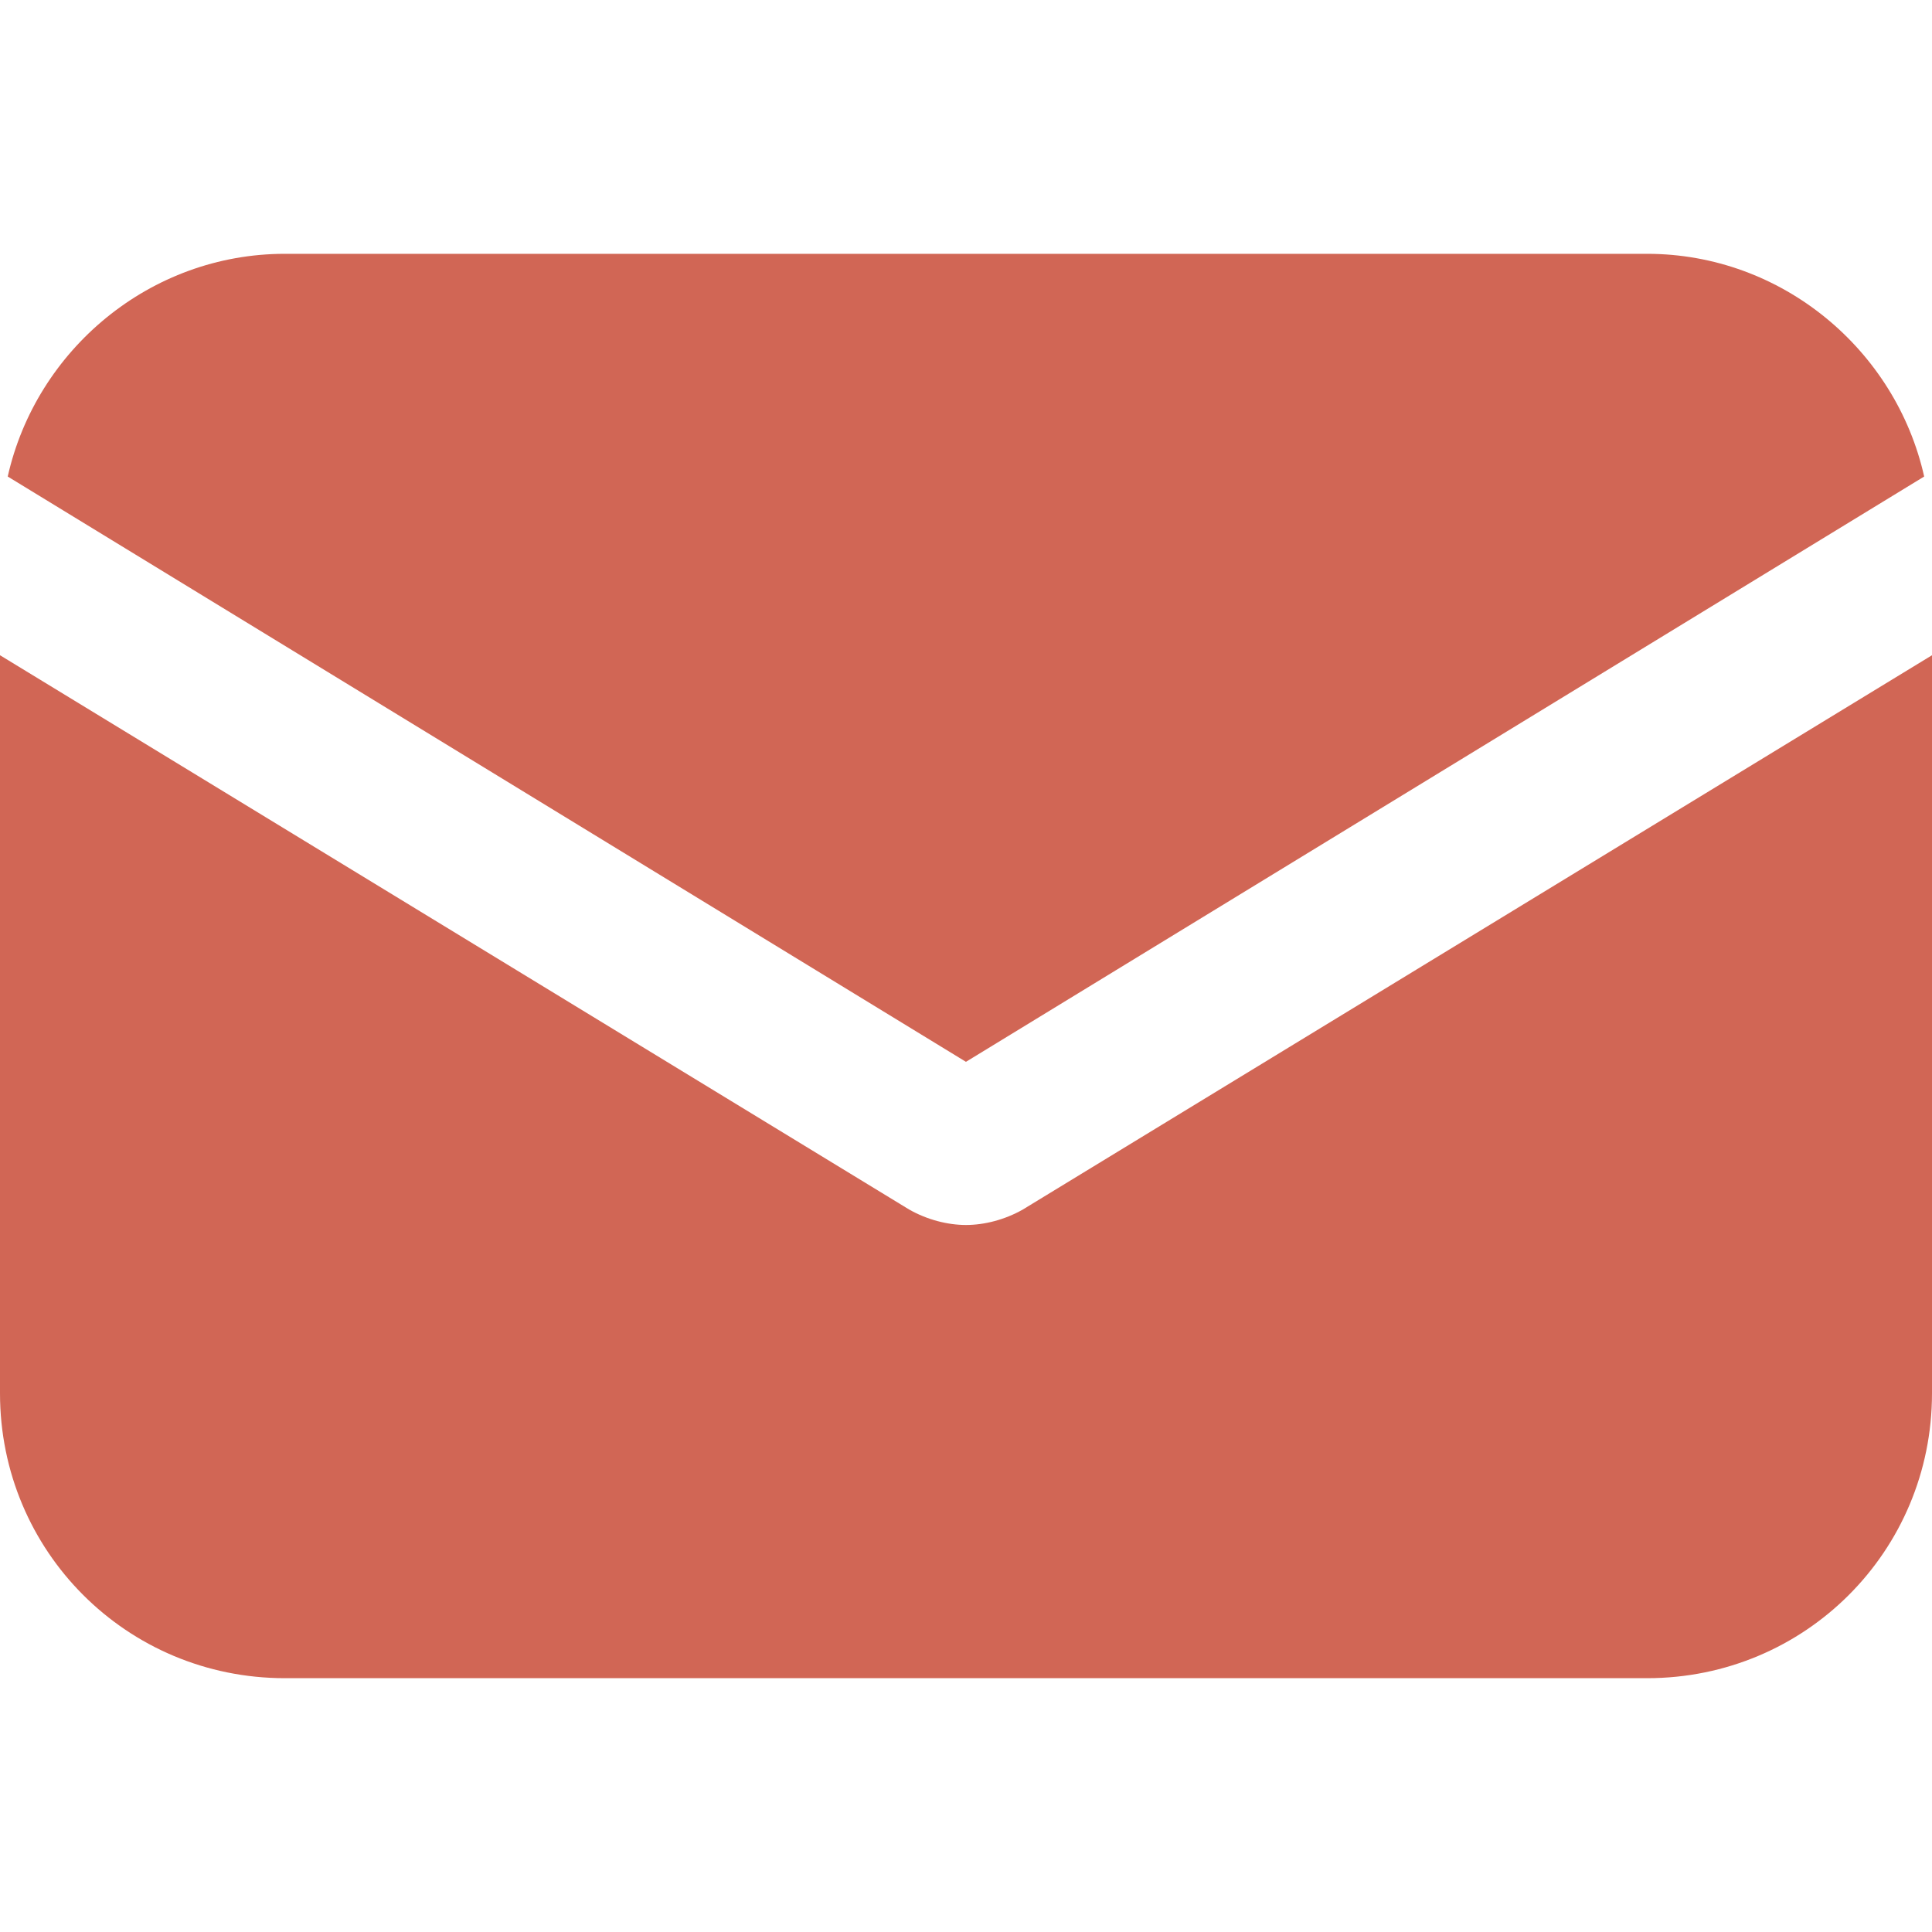
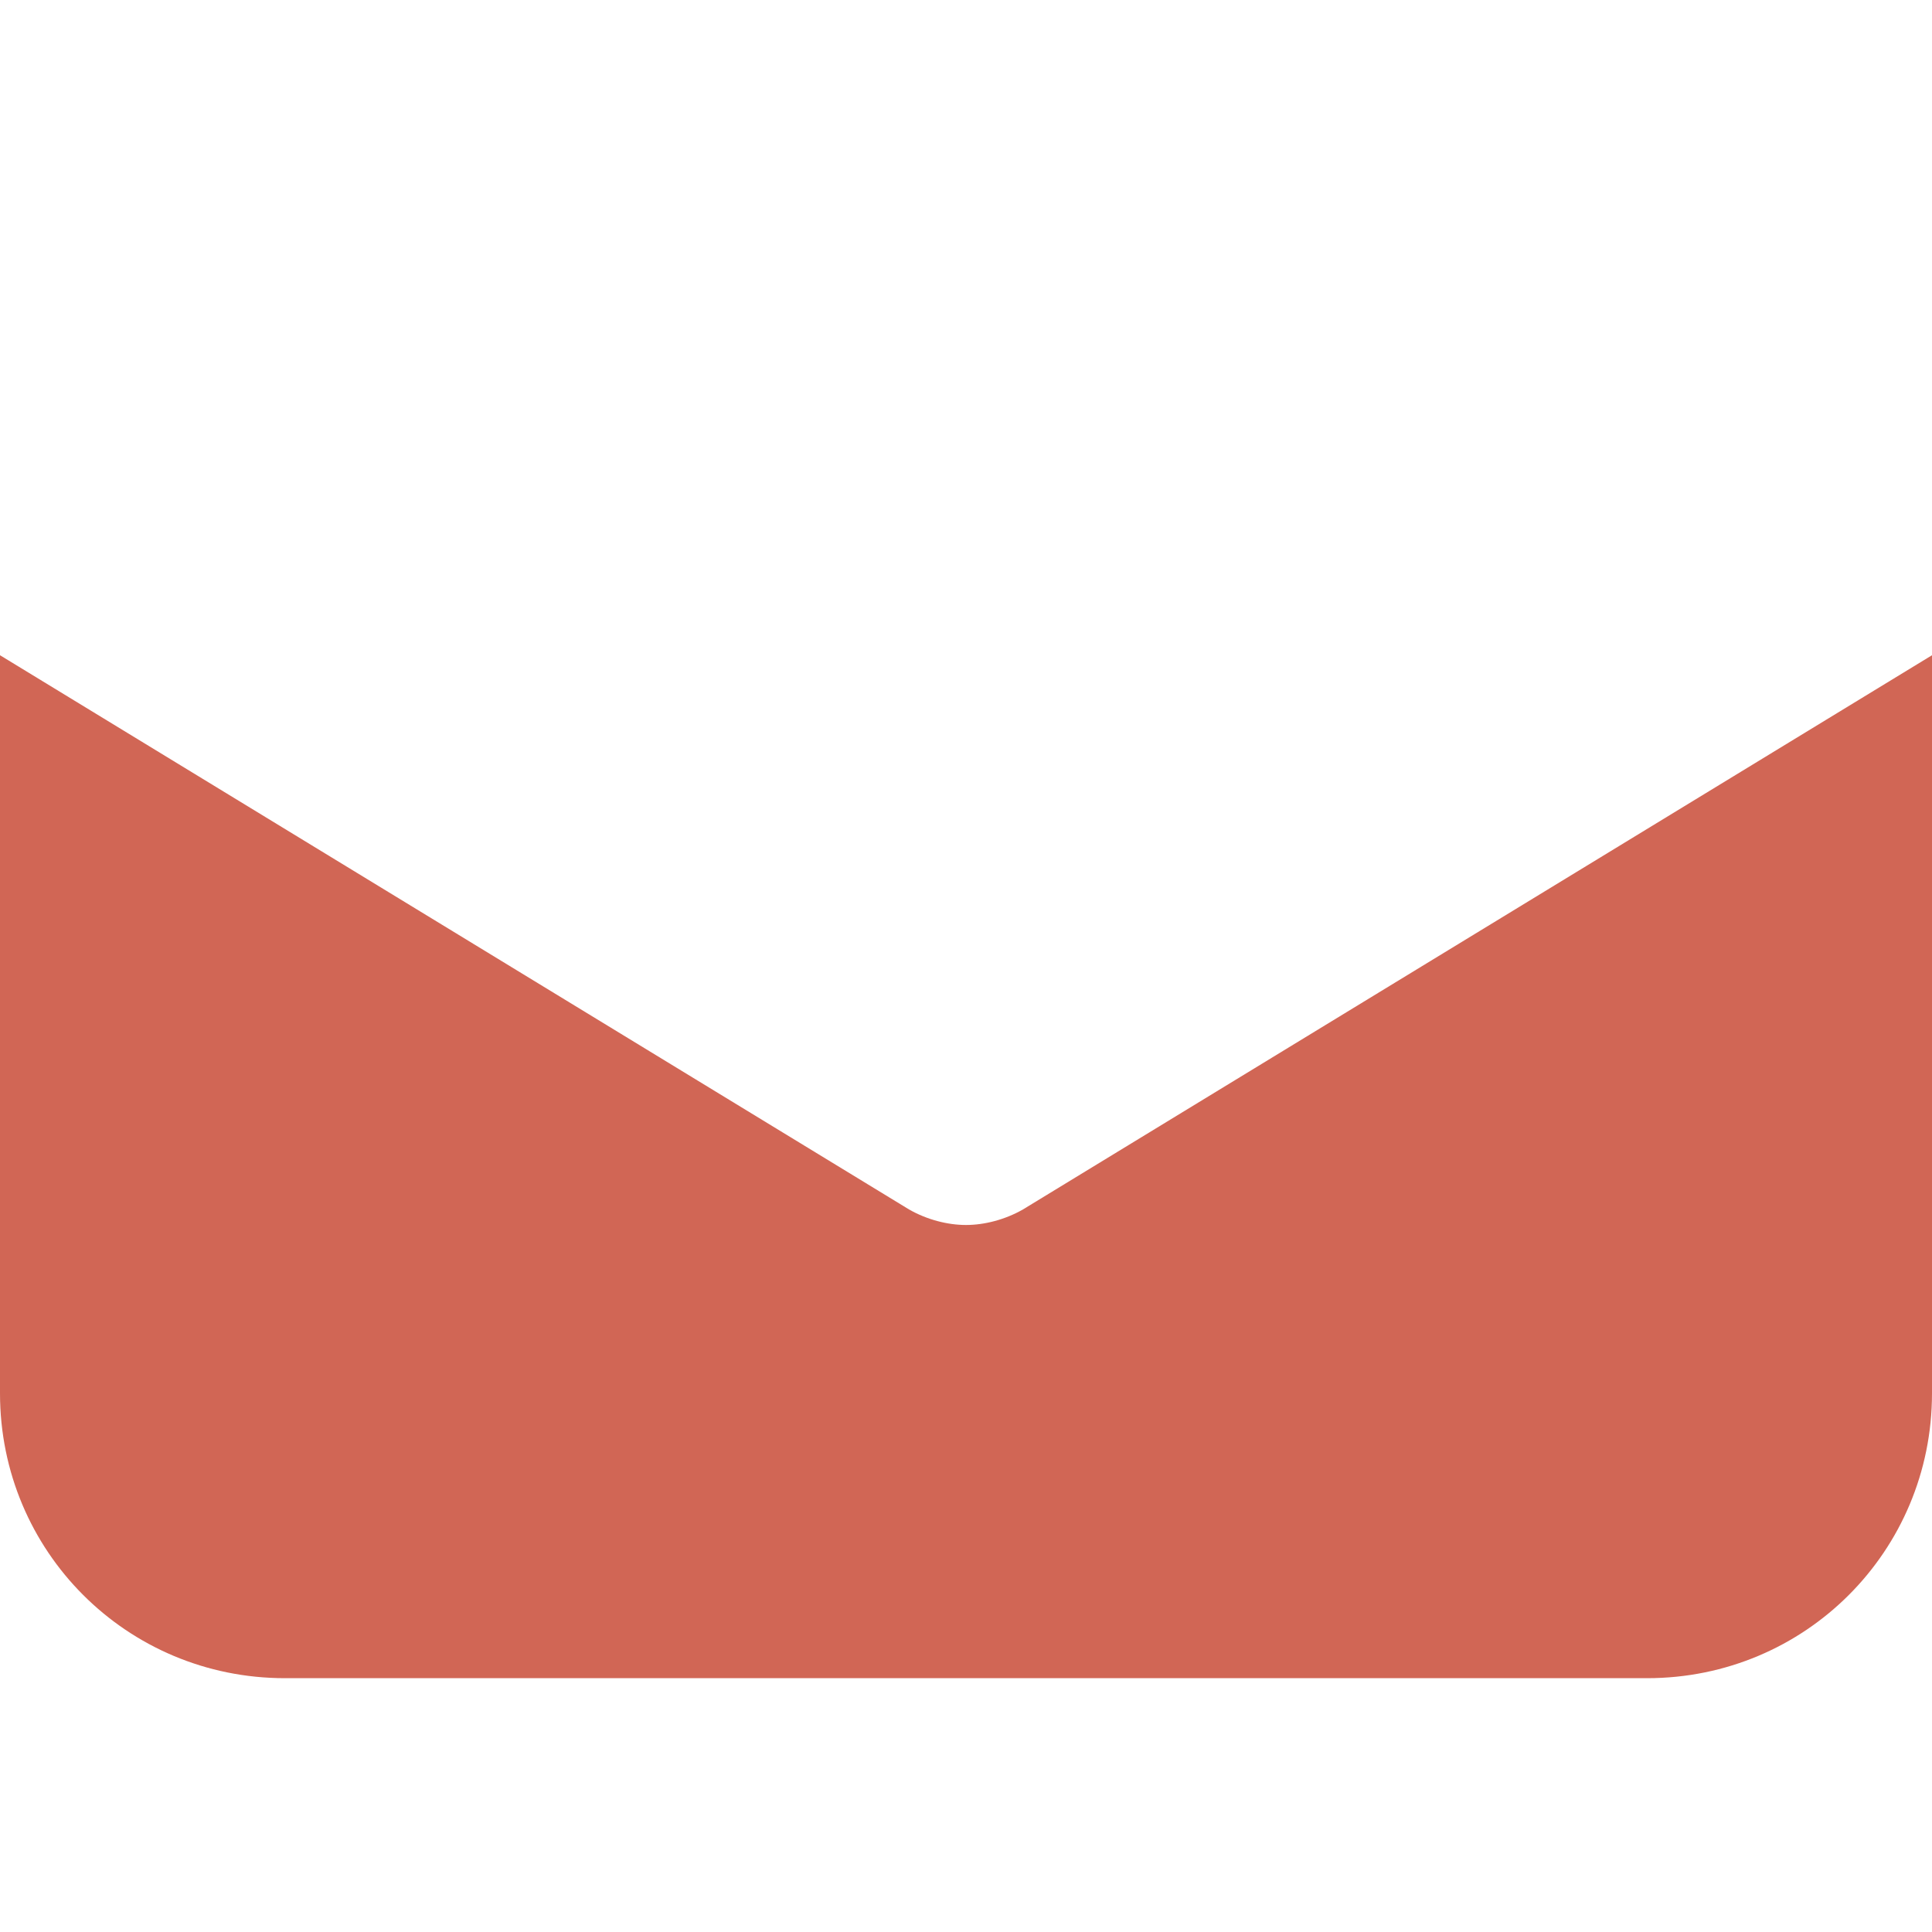
<svg xmlns="http://www.w3.org/2000/svg" width="40" height="40" viewBox="0 0 40 40" fill="none">
  <path d="M21.18 25.04C20.804 25.255 20.375 25.362 20 25.362C19.625 25.362 19.196 25.255 18.82 25.04L0 13.566V28.847C0 32.118 2.627 34.745 5.898 34.745H34.102C37.373 34.745 40 32.118 40 28.847V13.566L21.18 25.04Z" fill="#D16655" />
-   <path d="M34.101 5.255H5.897C3.109 5.255 0.75 7.239 0.16 9.866L19.999 21.984L39.838 9.866C39.249 7.239 36.889 5.255 34.101 5.255Z" fill="#D16655" />
</svg>